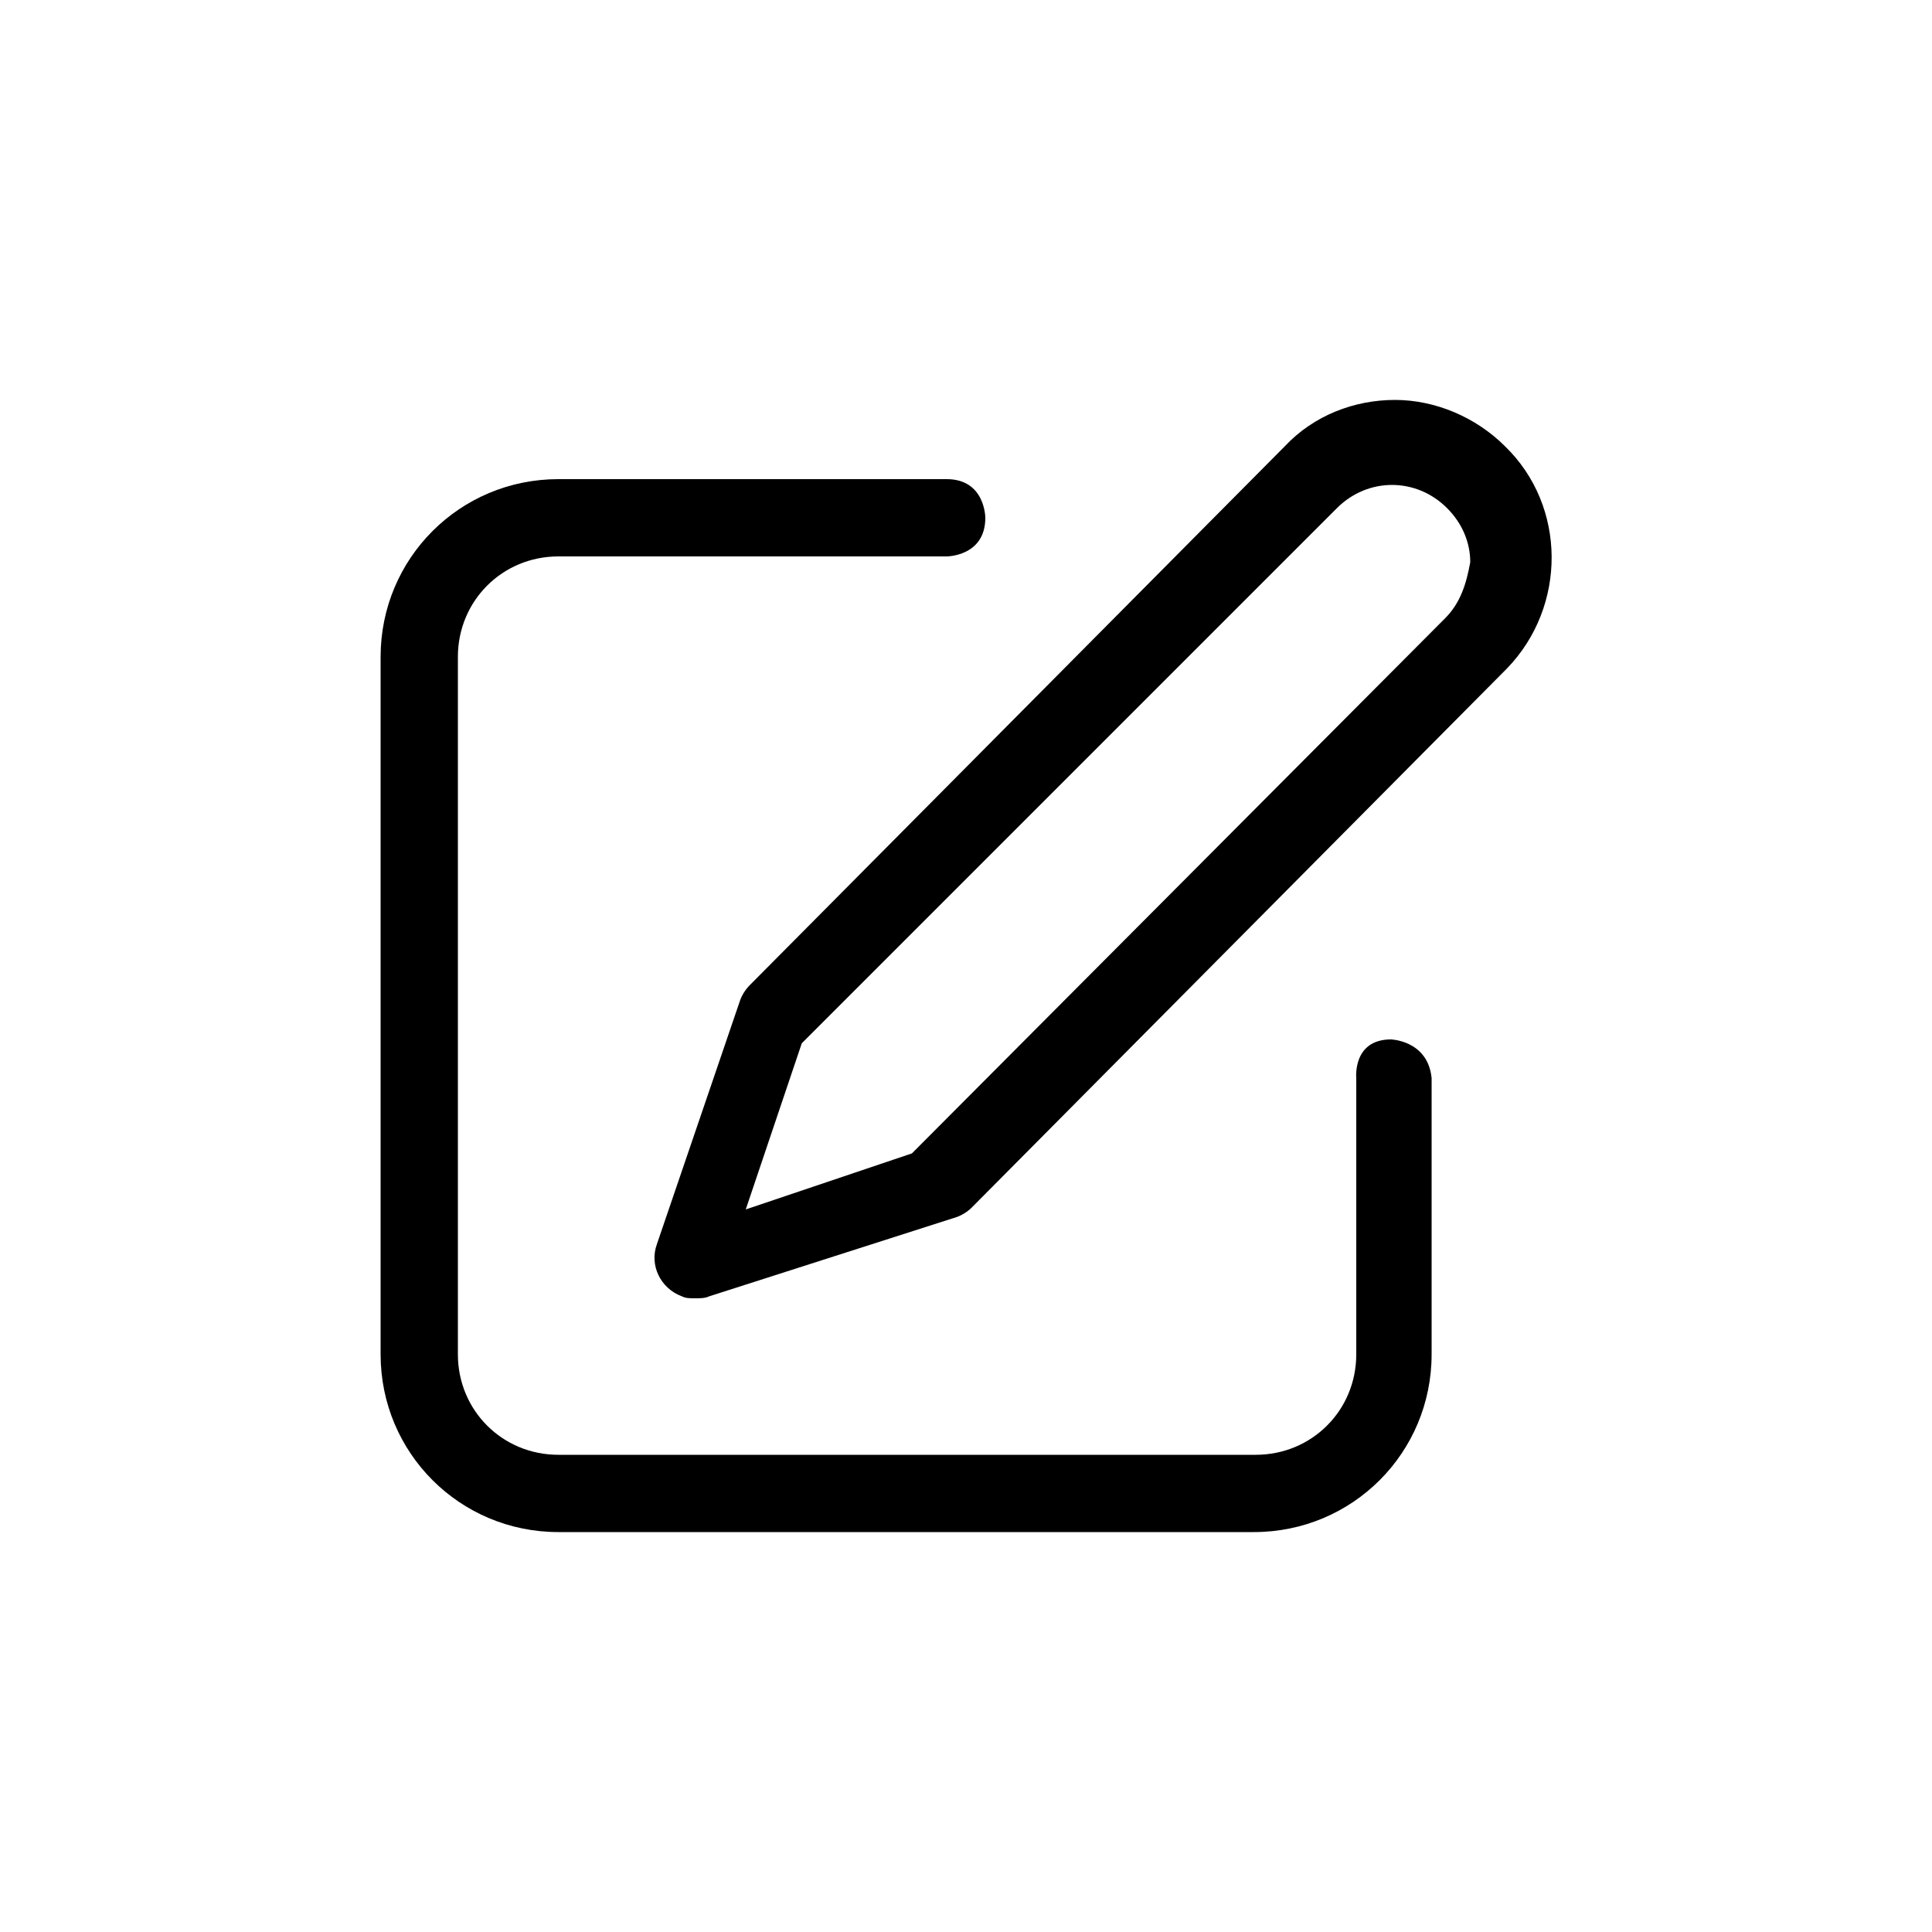
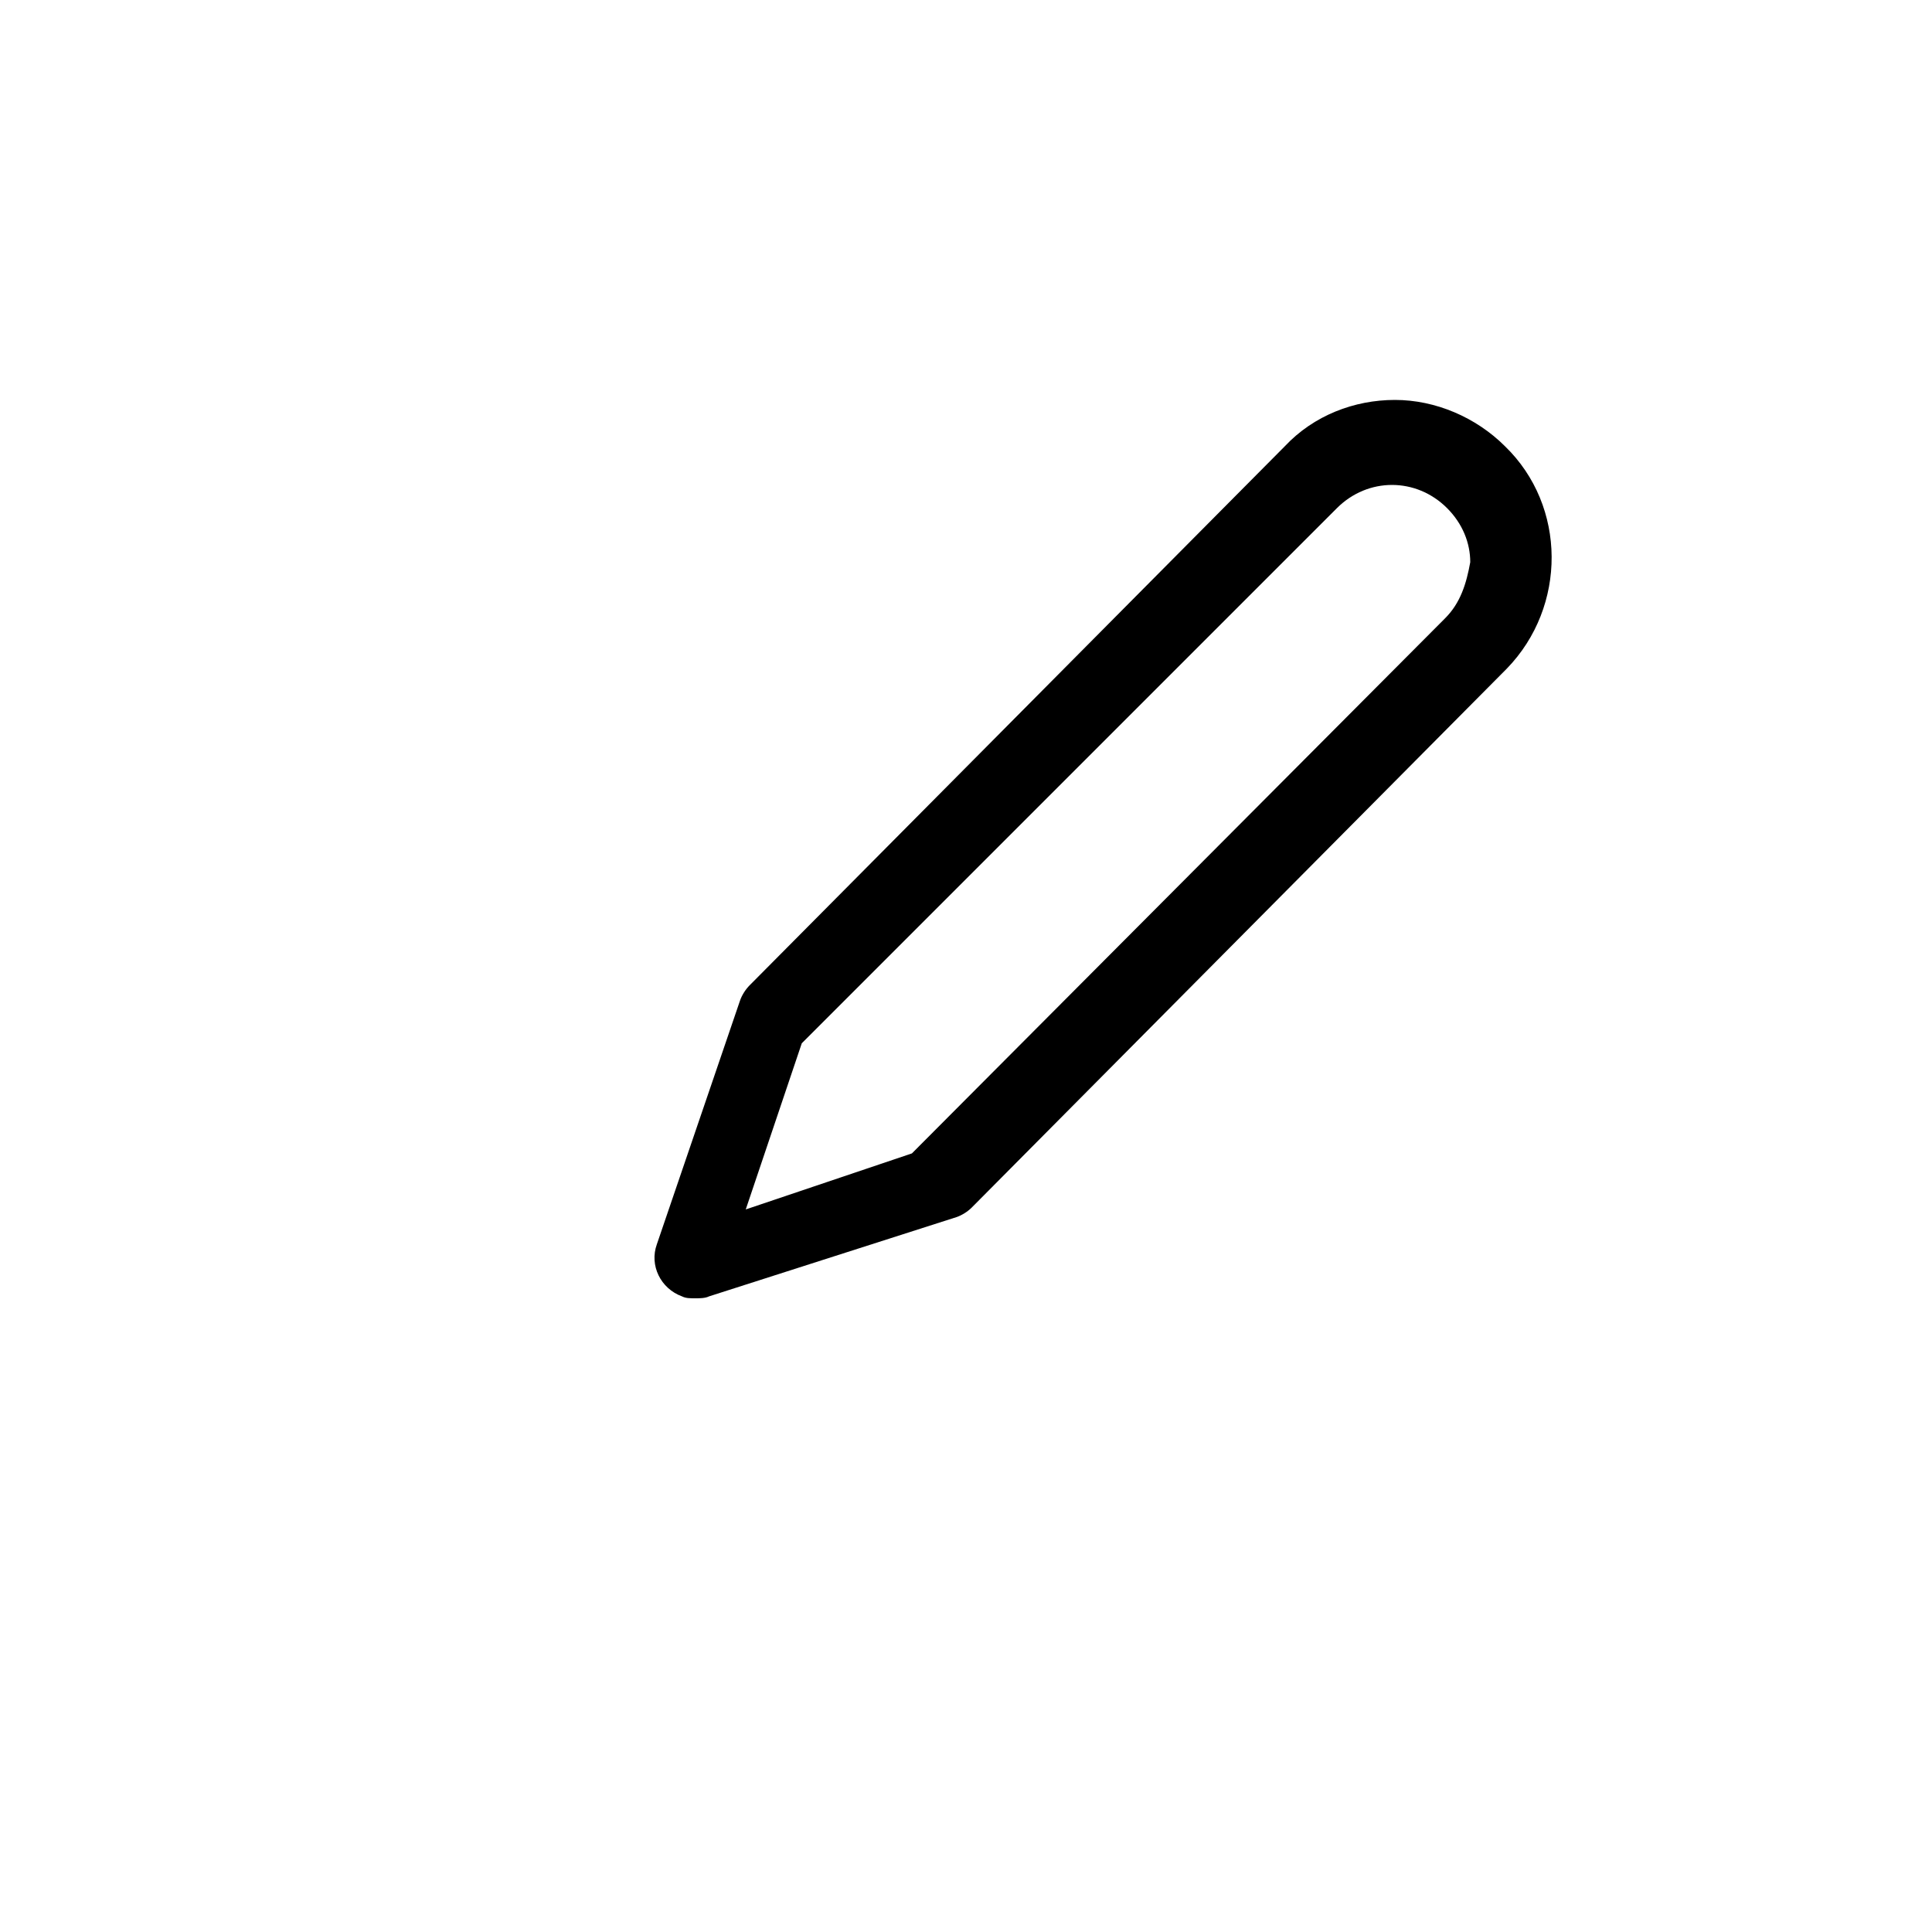
<svg xmlns="http://www.w3.org/2000/svg" version="1.1" id="Capa_1" x="0px" y="0px" viewBox="0 0 100 100" enable-background="new 0 0 100 100" xml:space="preserve">
  <g id="edit">
    <g>
      <g>
-         <path d="M74.1,55.8v14.3c0,5.1-4.1,9.2-9.2,9.2H28.9c-5.1,0-9.2-4.1-9.2-9.2V34c0-5.1,4.1-9.2,9.2-9.2H49c2,0,2,2,2,2     c0,2-2,2-2,2H28.9c-2.9,0-5.2,2.3-5.2,5.2v36.1c0,2.9,2.3,5.2,5.2,5.2h36.1c2.9,0,5.2-2.3,5.2-5.2V55.8c0,0-0.2-2,1.8-2     C71.9,53.8,73.9,53.8,74.1,55.8z" />
-       </g>
+         </g>
    </g>
    <g>
      <g>
        <path d="M77.9,23.1c-1.5-1.5-3.6-2.4-5.7-2.4c-2.1,0-4.2,0.8-5.7,2.4L38.8,51c-0.2,0.2-0.4,0.5-0.5,0.8L34,64.4     c-0.4,1.1,0.2,2.3,1.3,2.7c0.2,0.1,0.4,0.1,0.7,0.1c0.2,0,0.5,0,0.7-0.1L49.5,63c0.3-0.1,0.6-0.3,0.8-0.5l27.7-27.9     C81.1,31.4,81.1,26.2,77.9,23.1z M74.8,32L47.2,59.7l-8.6,2.9l2.9-8.6l27.7-27.7c1.6-1.6,4.1-1.6,5.7,0c0.8,0.8,1.2,1.8,1.2,2.8     C75.9,30.2,75.6,31.2,74.8,32z" />
      </g>
    </g>
  </g>
</svg>